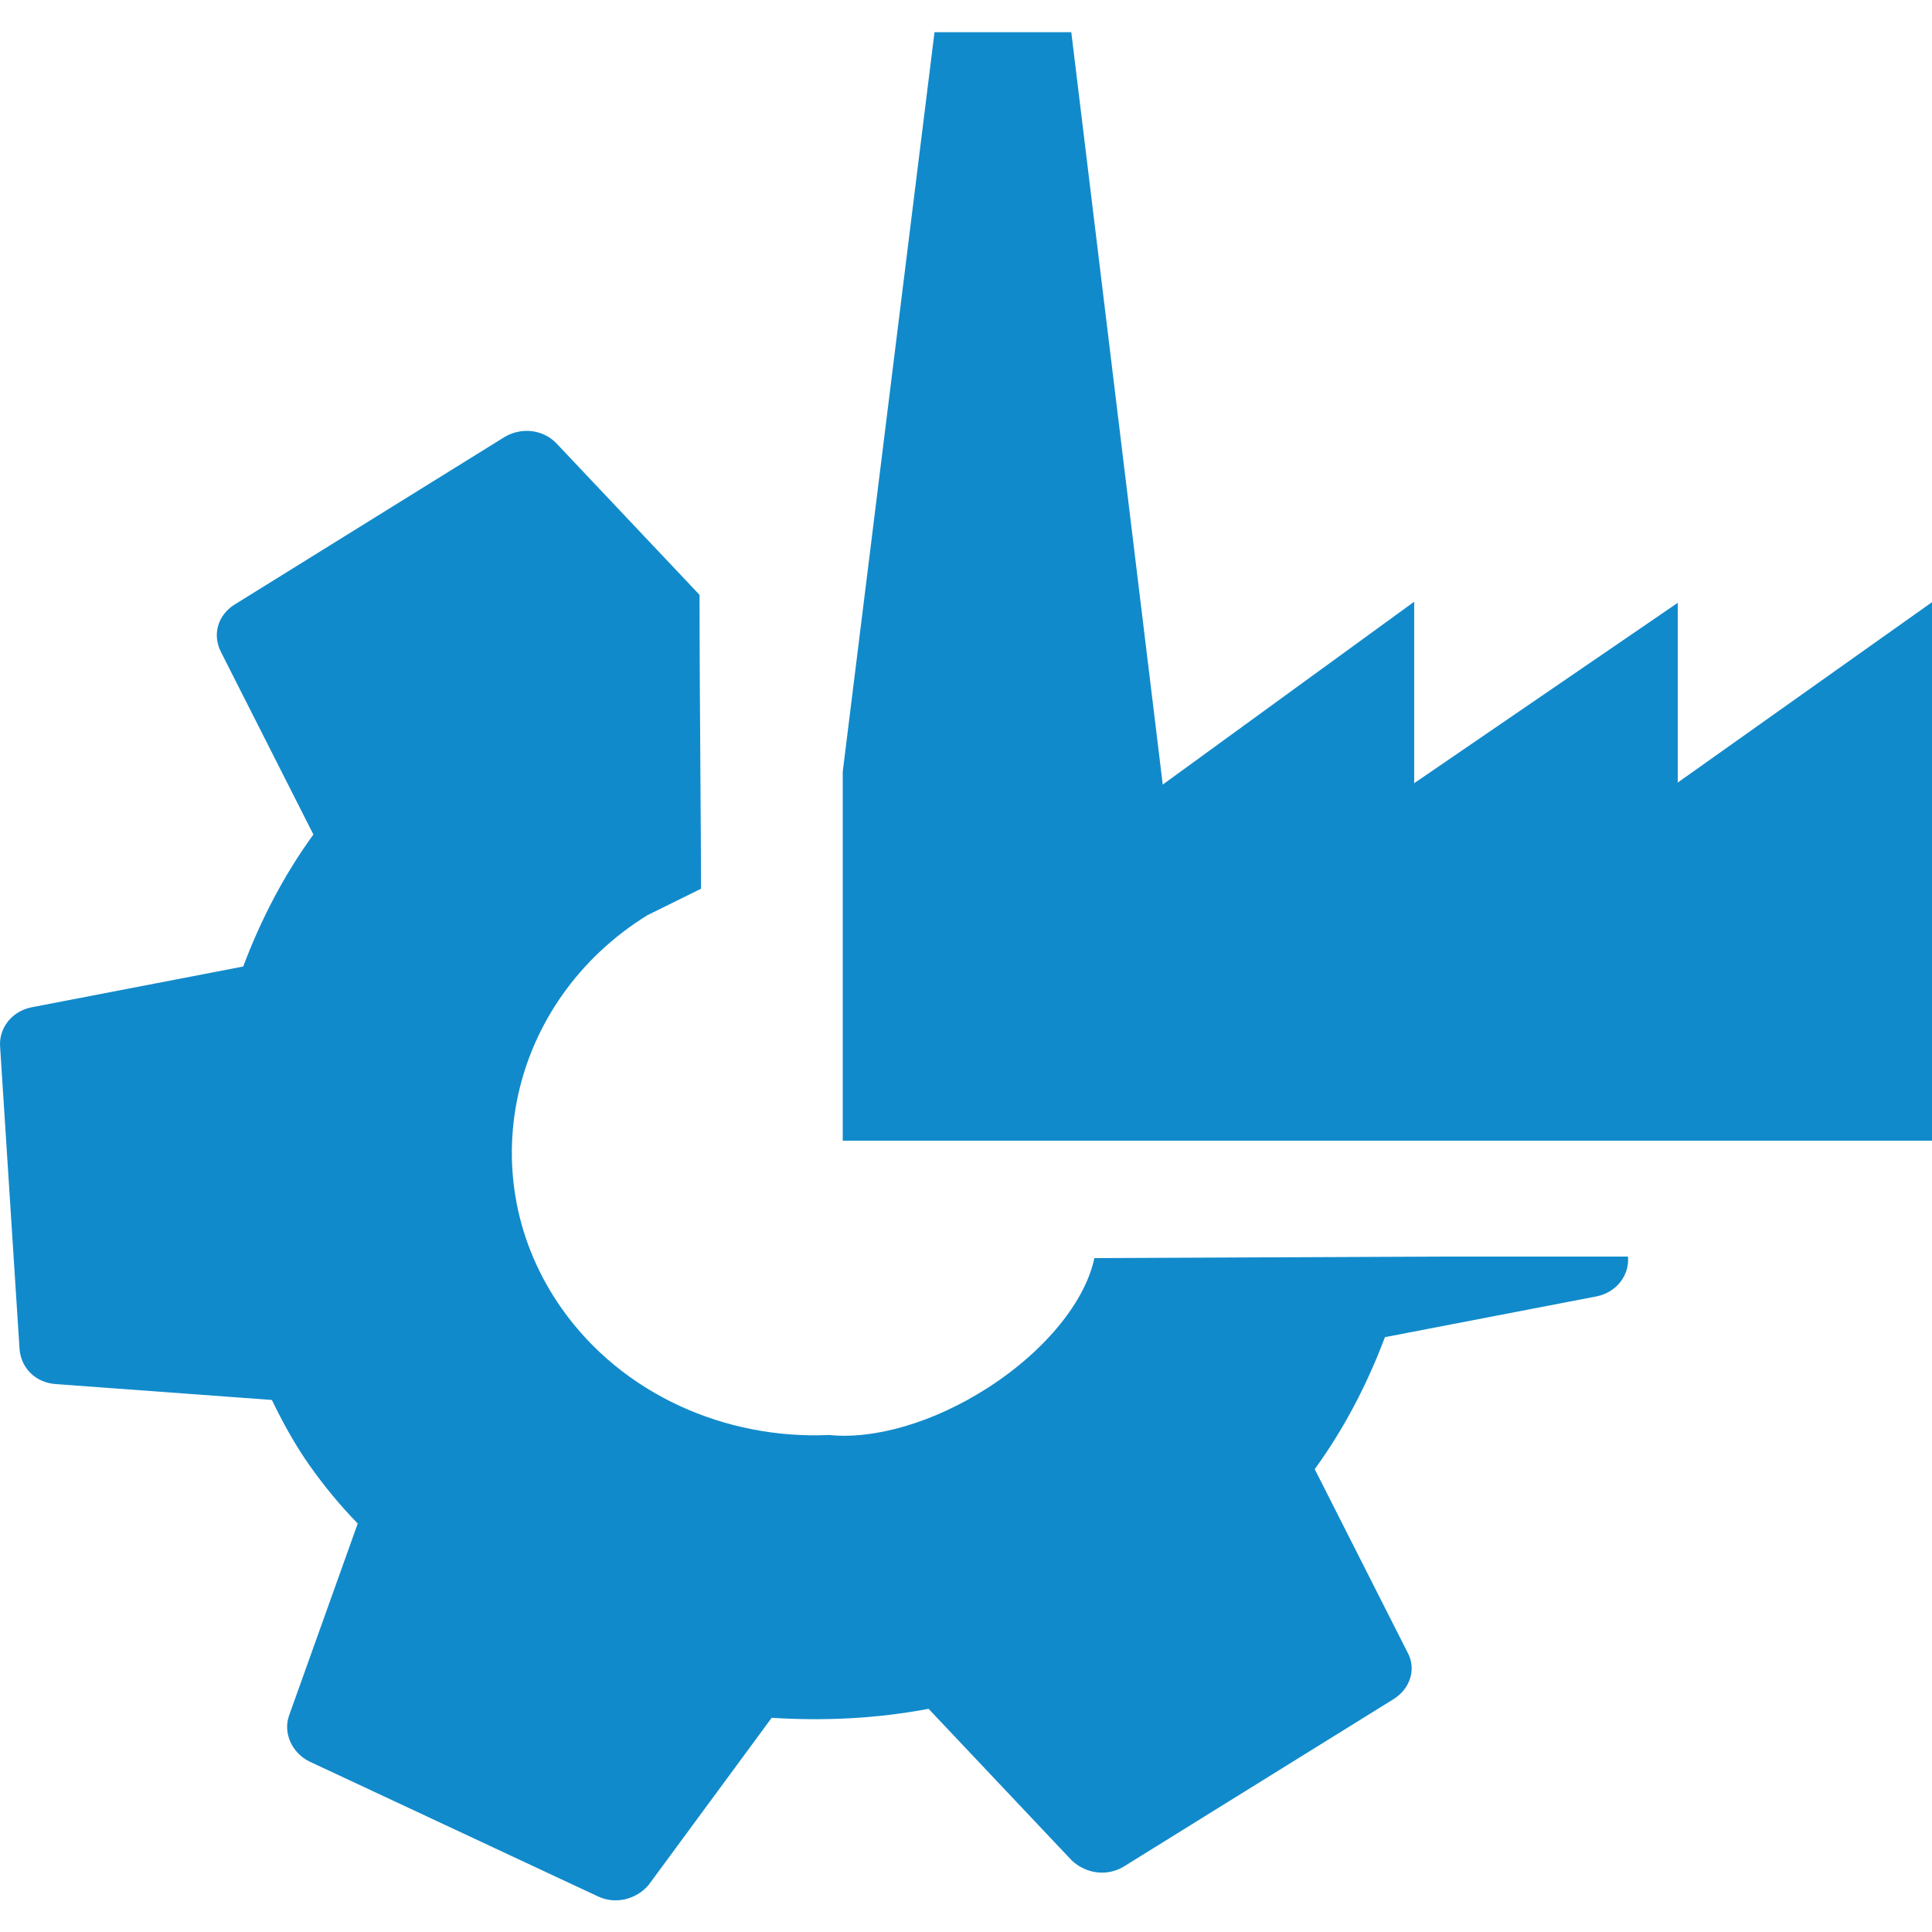
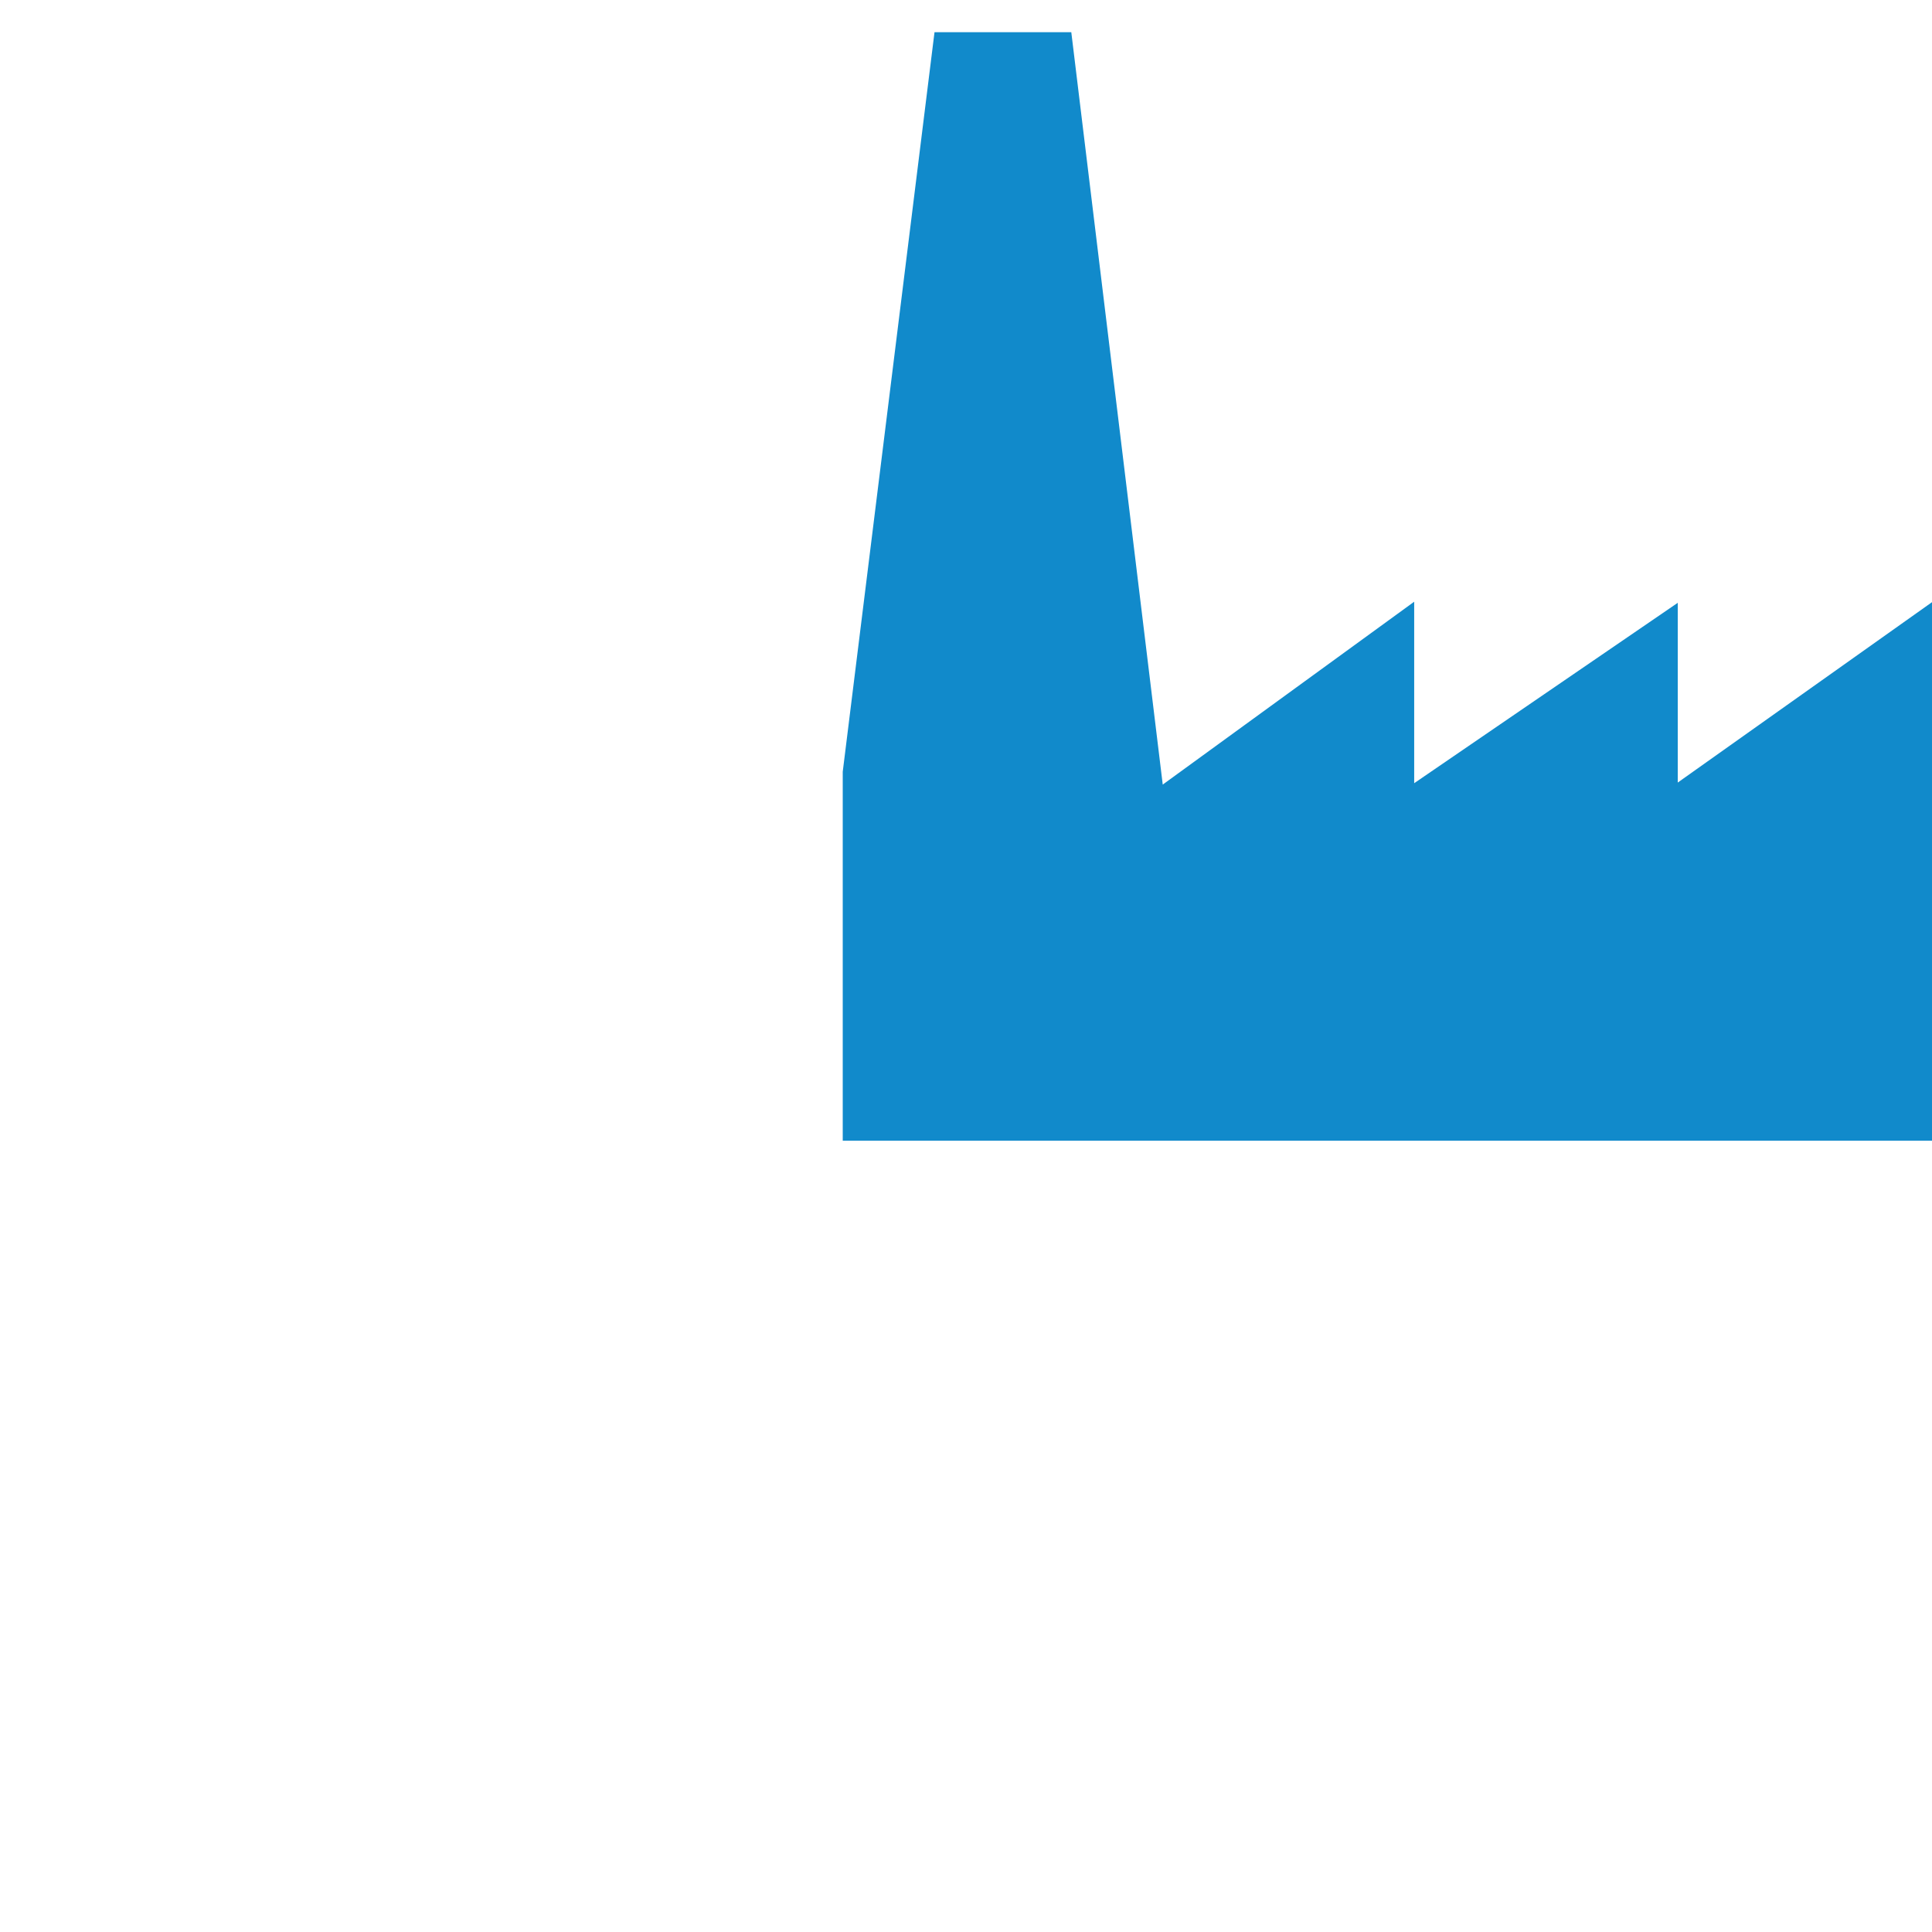
<svg xmlns="http://www.w3.org/2000/svg" width="60" height="60" viewBox="0 0 60 60" fill="none">
  <path fill-rule="evenodd" clip-rule="evenodd" d="M33.27 1H29.022L26.172 23.967V35.426H60V18.701L52.104 24.303V18.721L43.919 24.323V18.687L36.11 24.366L33.27 1Z" fill="#118ACB" />
-   <path fill-rule="evenodd" clip-rule="evenodd" d="M21.771 27.601C21.771 26.793 21.762 25.507 21.752 24.066C21.739 22.231 21.725 20.145 21.725 18.474L17.28 13.768C16.857 13.327 16.171 13.26 15.649 13.584L7.289 18.773C6.766 19.098 6.59 19.7 6.857 20.238L9.733 25.917C8.799 27.201 8.089 28.592 7.553 30.016L0.973 31.284C0.382 31.404 -0.046 31.916 0.004 32.519L0.607 41.898C0.656 42.501 1.123 42.95 1.749 42.985L8.443 43.477C8.77 44.154 9.158 44.864 9.607 45.501C10.056 46.138 10.574 46.767 11.11 47.314L8.974 53.287C8.79 53.824 9.065 54.428 9.594 54.698L18.556 58.888C19.128 59.166 19.78 58.973 20.147 58.534L23.965 53.348C25.614 53.451 27.213 53.374 28.838 53.069L33.282 57.775C33.732 58.2 34.392 58.283 34.914 57.959L43.275 52.77C43.797 52.446 43.999 51.827 43.706 51.305L40.83 45.626C41.764 44.342 42.474 42.951 43.01 41.527L49.59 40.259C50.181 40.139 50.609 39.627 50.559 39.024L44.689 39.024L33.986 39.072C33.716 40.374 32.513 41.913 30.698 43.086C28.978 44.197 27.127 44.709 25.752 44.565C22.545 44.71 19.333 43.316 17.444 40.636C14.595 36.595 15.791 31.1 20.102 28.424L21.771 27.601ZM21.771 27.601L21.773 27.603L21.773 27.603L21.771 27.601Z" fill="#118ACB" />
</svg>